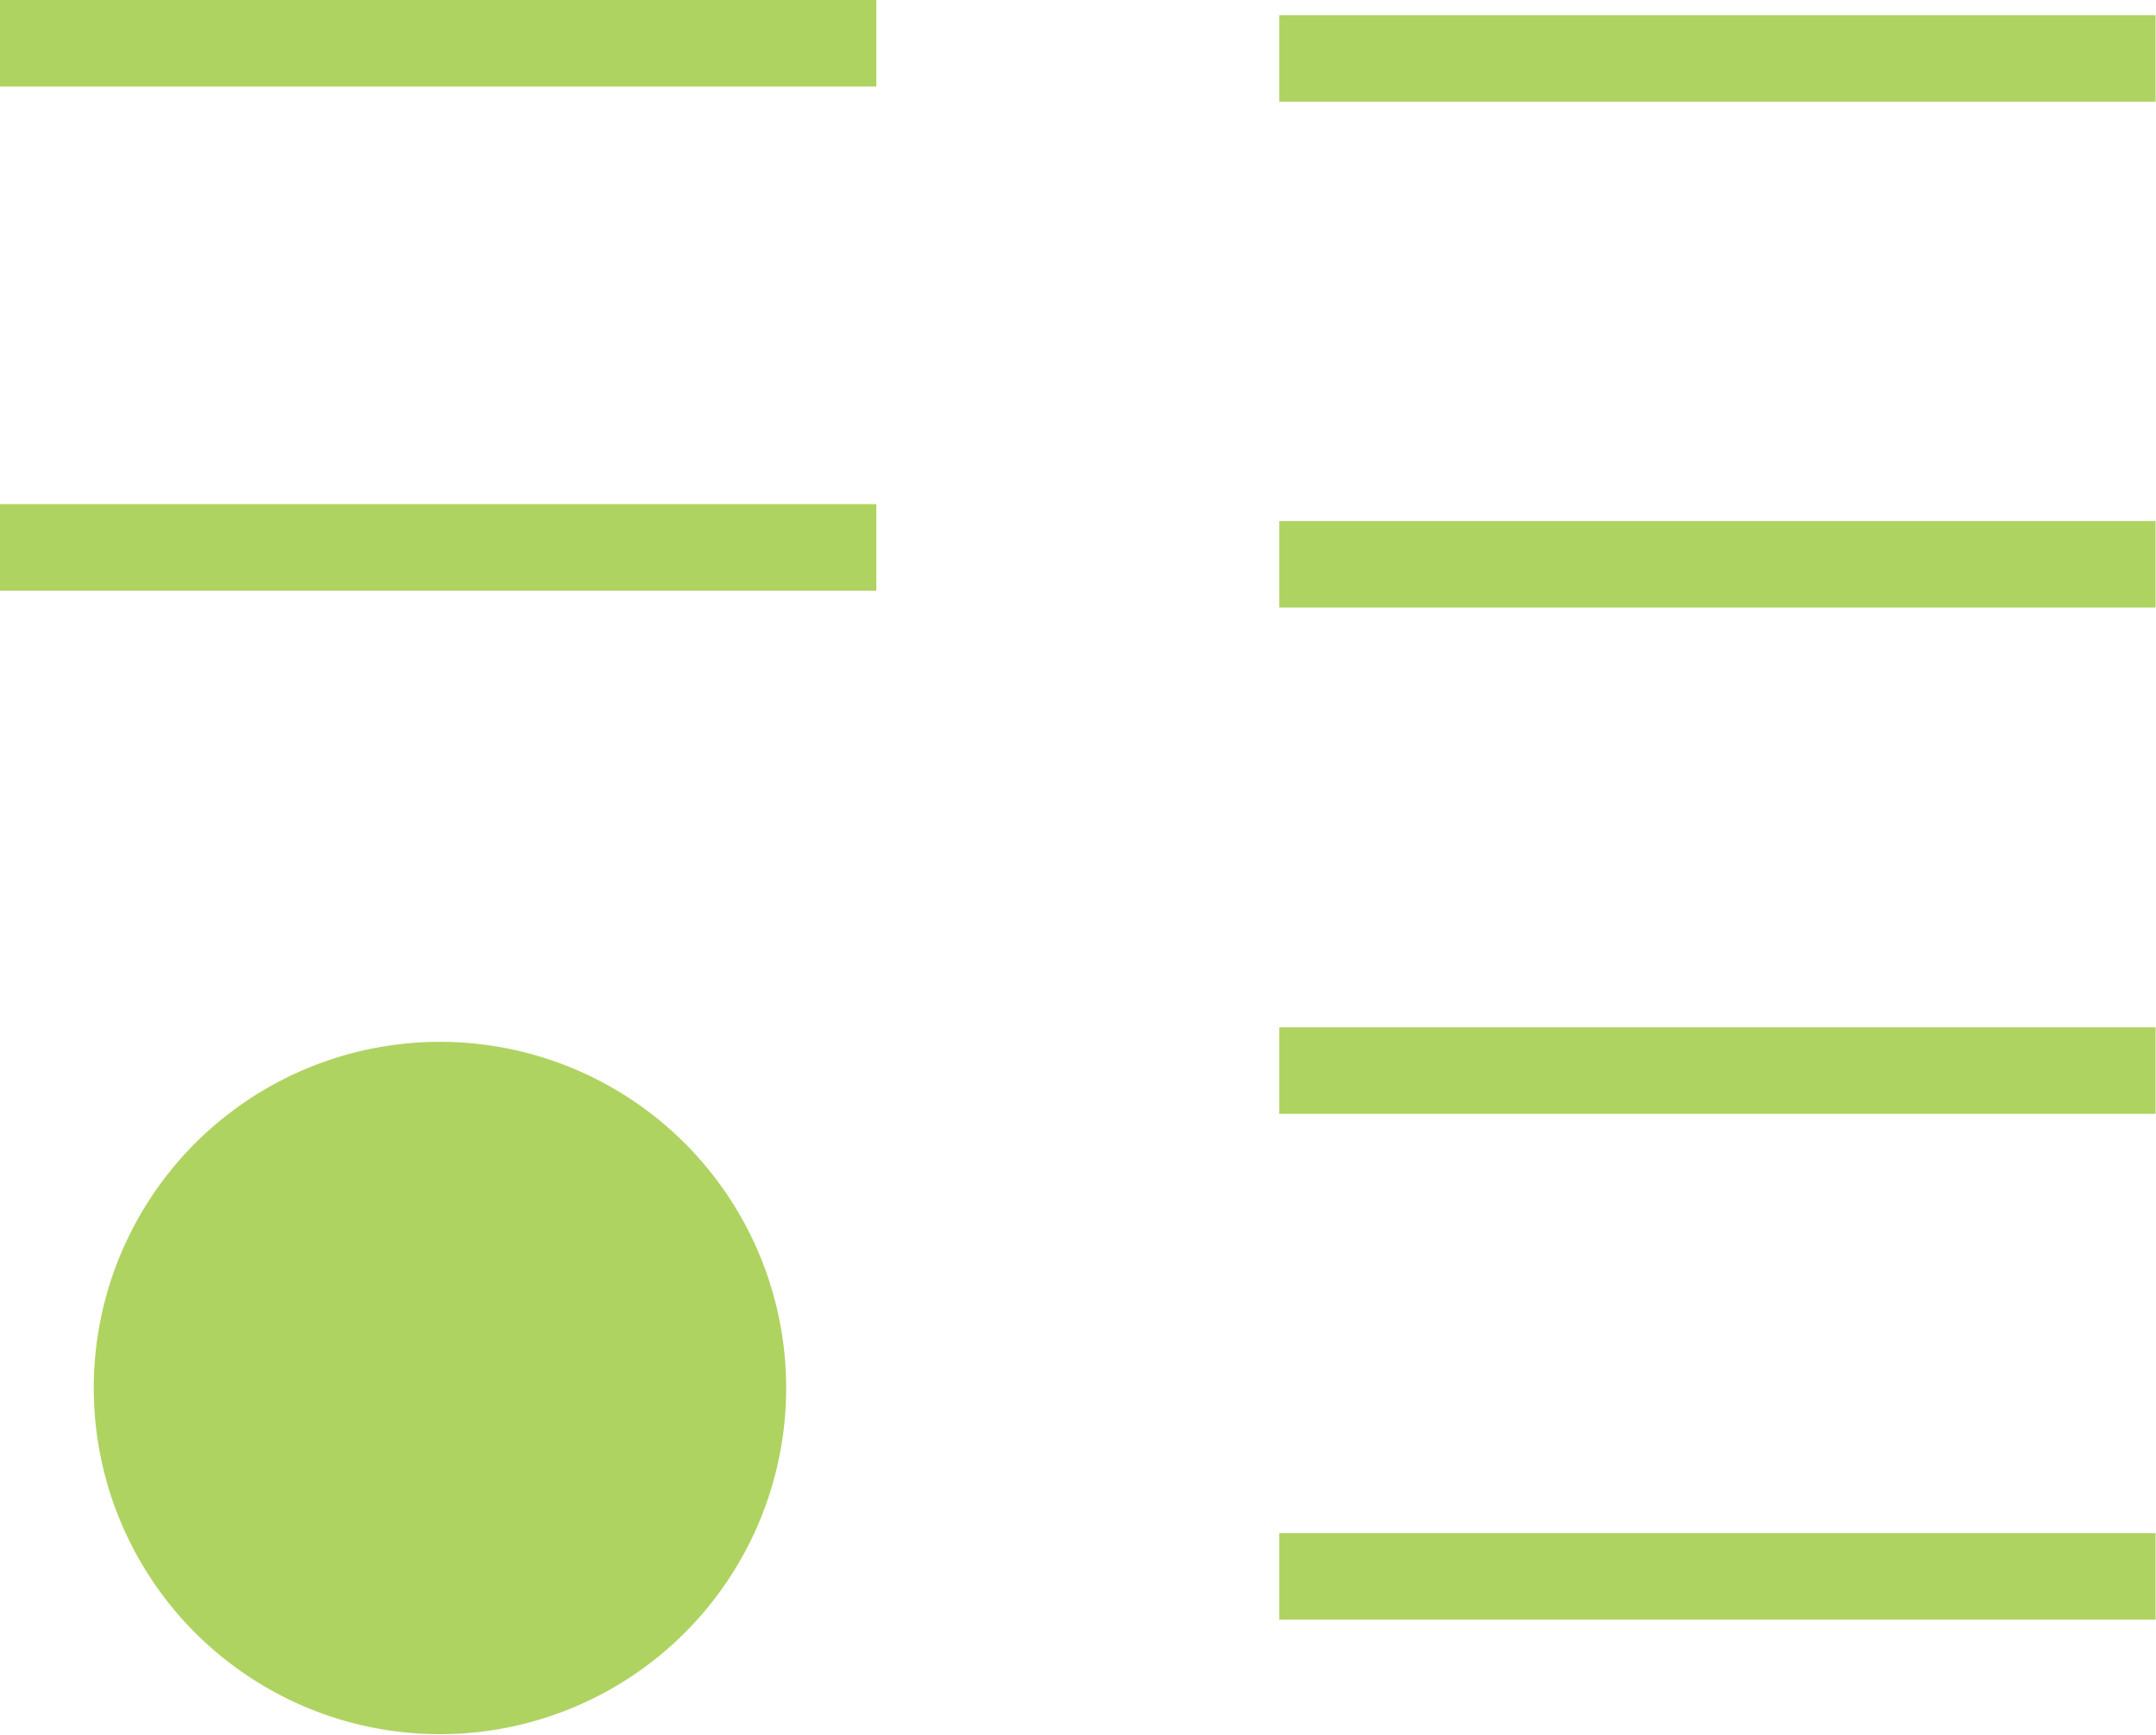
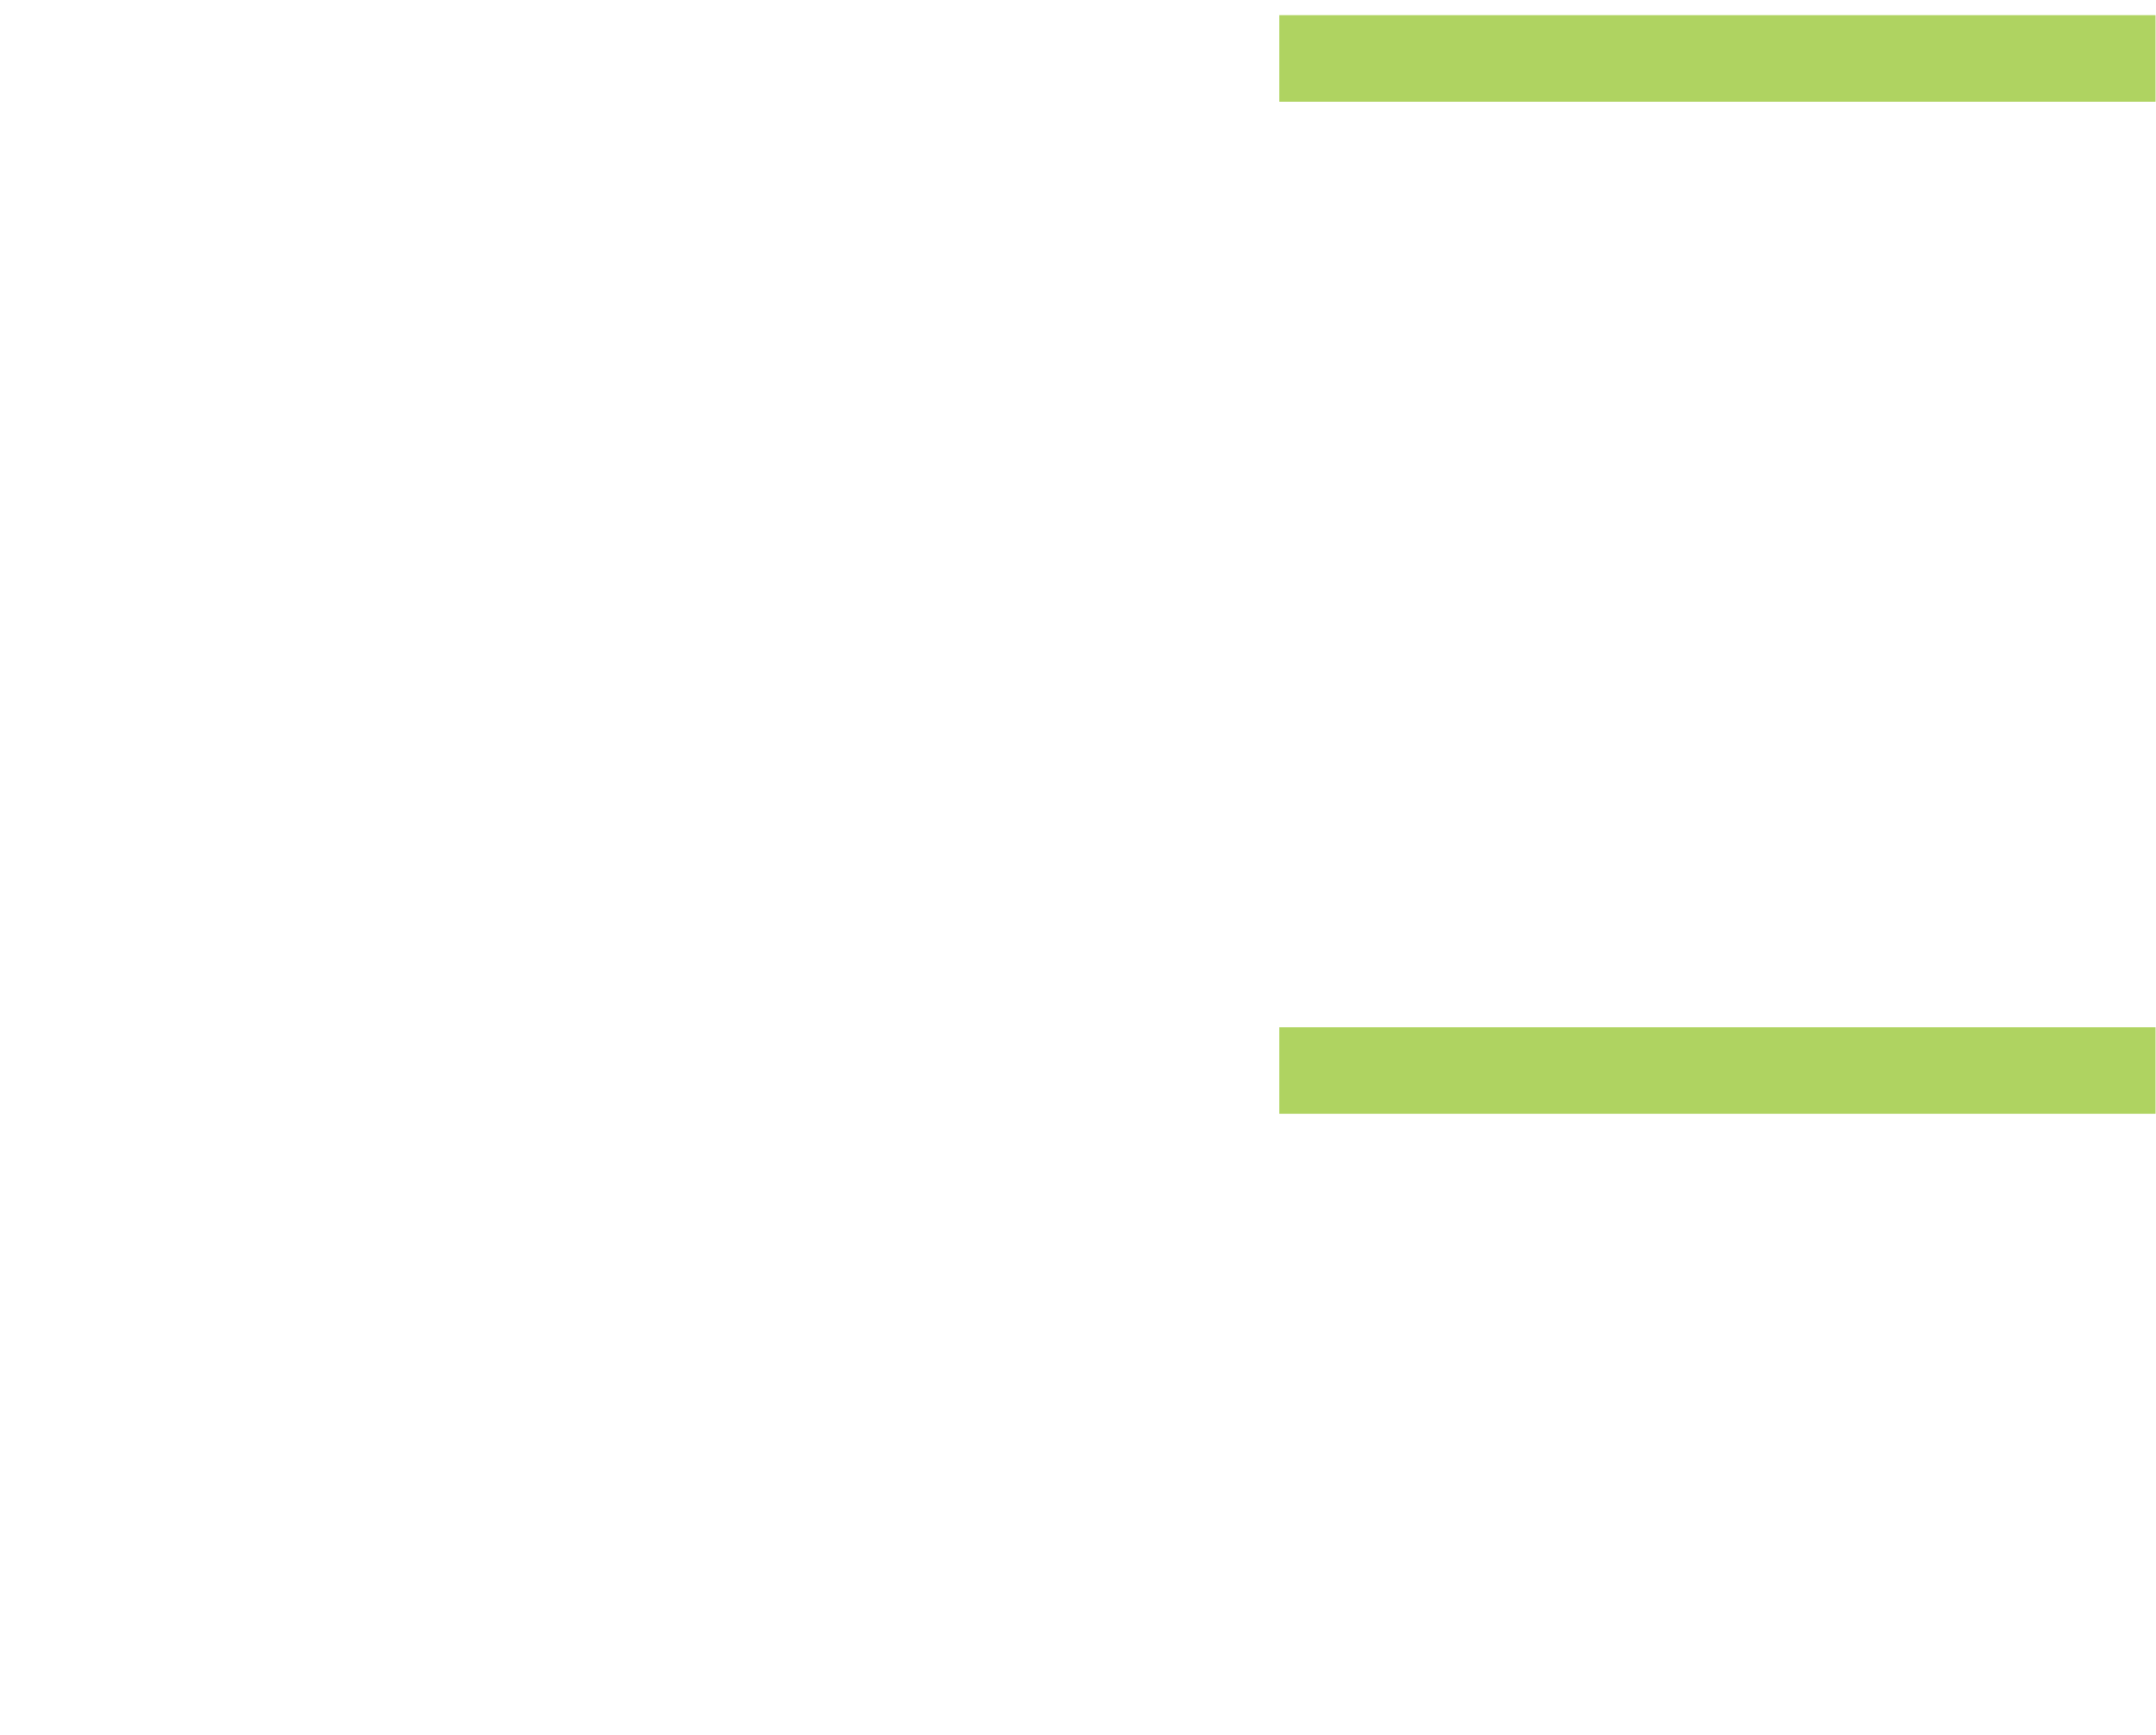
<svg xmlns="http://www.w3.org/2000/svg" viewBox="0 0 49.82 40.1">
  <defs>
    <style>.cls-1{fill:#afd361;}</style>
  </defs>
  <g id="Layer_2" data-name="Layer 2">
    <g id="Layer_1-2" data-name="Layer 1">
-       <path class="cls-1" d="M15.19,25.85a8,8,0,1,0,1.17,11.29A8,8,0,0,0,15.19,25.85Z" />
-       <rect class="cls-1" x="29.56" y="35.43" width="20.25" height="2" />
      <rect class="cls-1" x="29.56" y="23.74" width="20.25" height="2" />
-       <rect class="cls-1" y="11.65" width="20.25" height="2" />
-       <rect class="cls-1" width="20.25" height="2" />
-       <rect class="cls-1" x="29.56" y="12.04" width="20.25" height="2" />
      <rect class="cls-1" x="29.56" y="0.35" width="20.25" height="2" />
    </g>
  </g>
</svg>